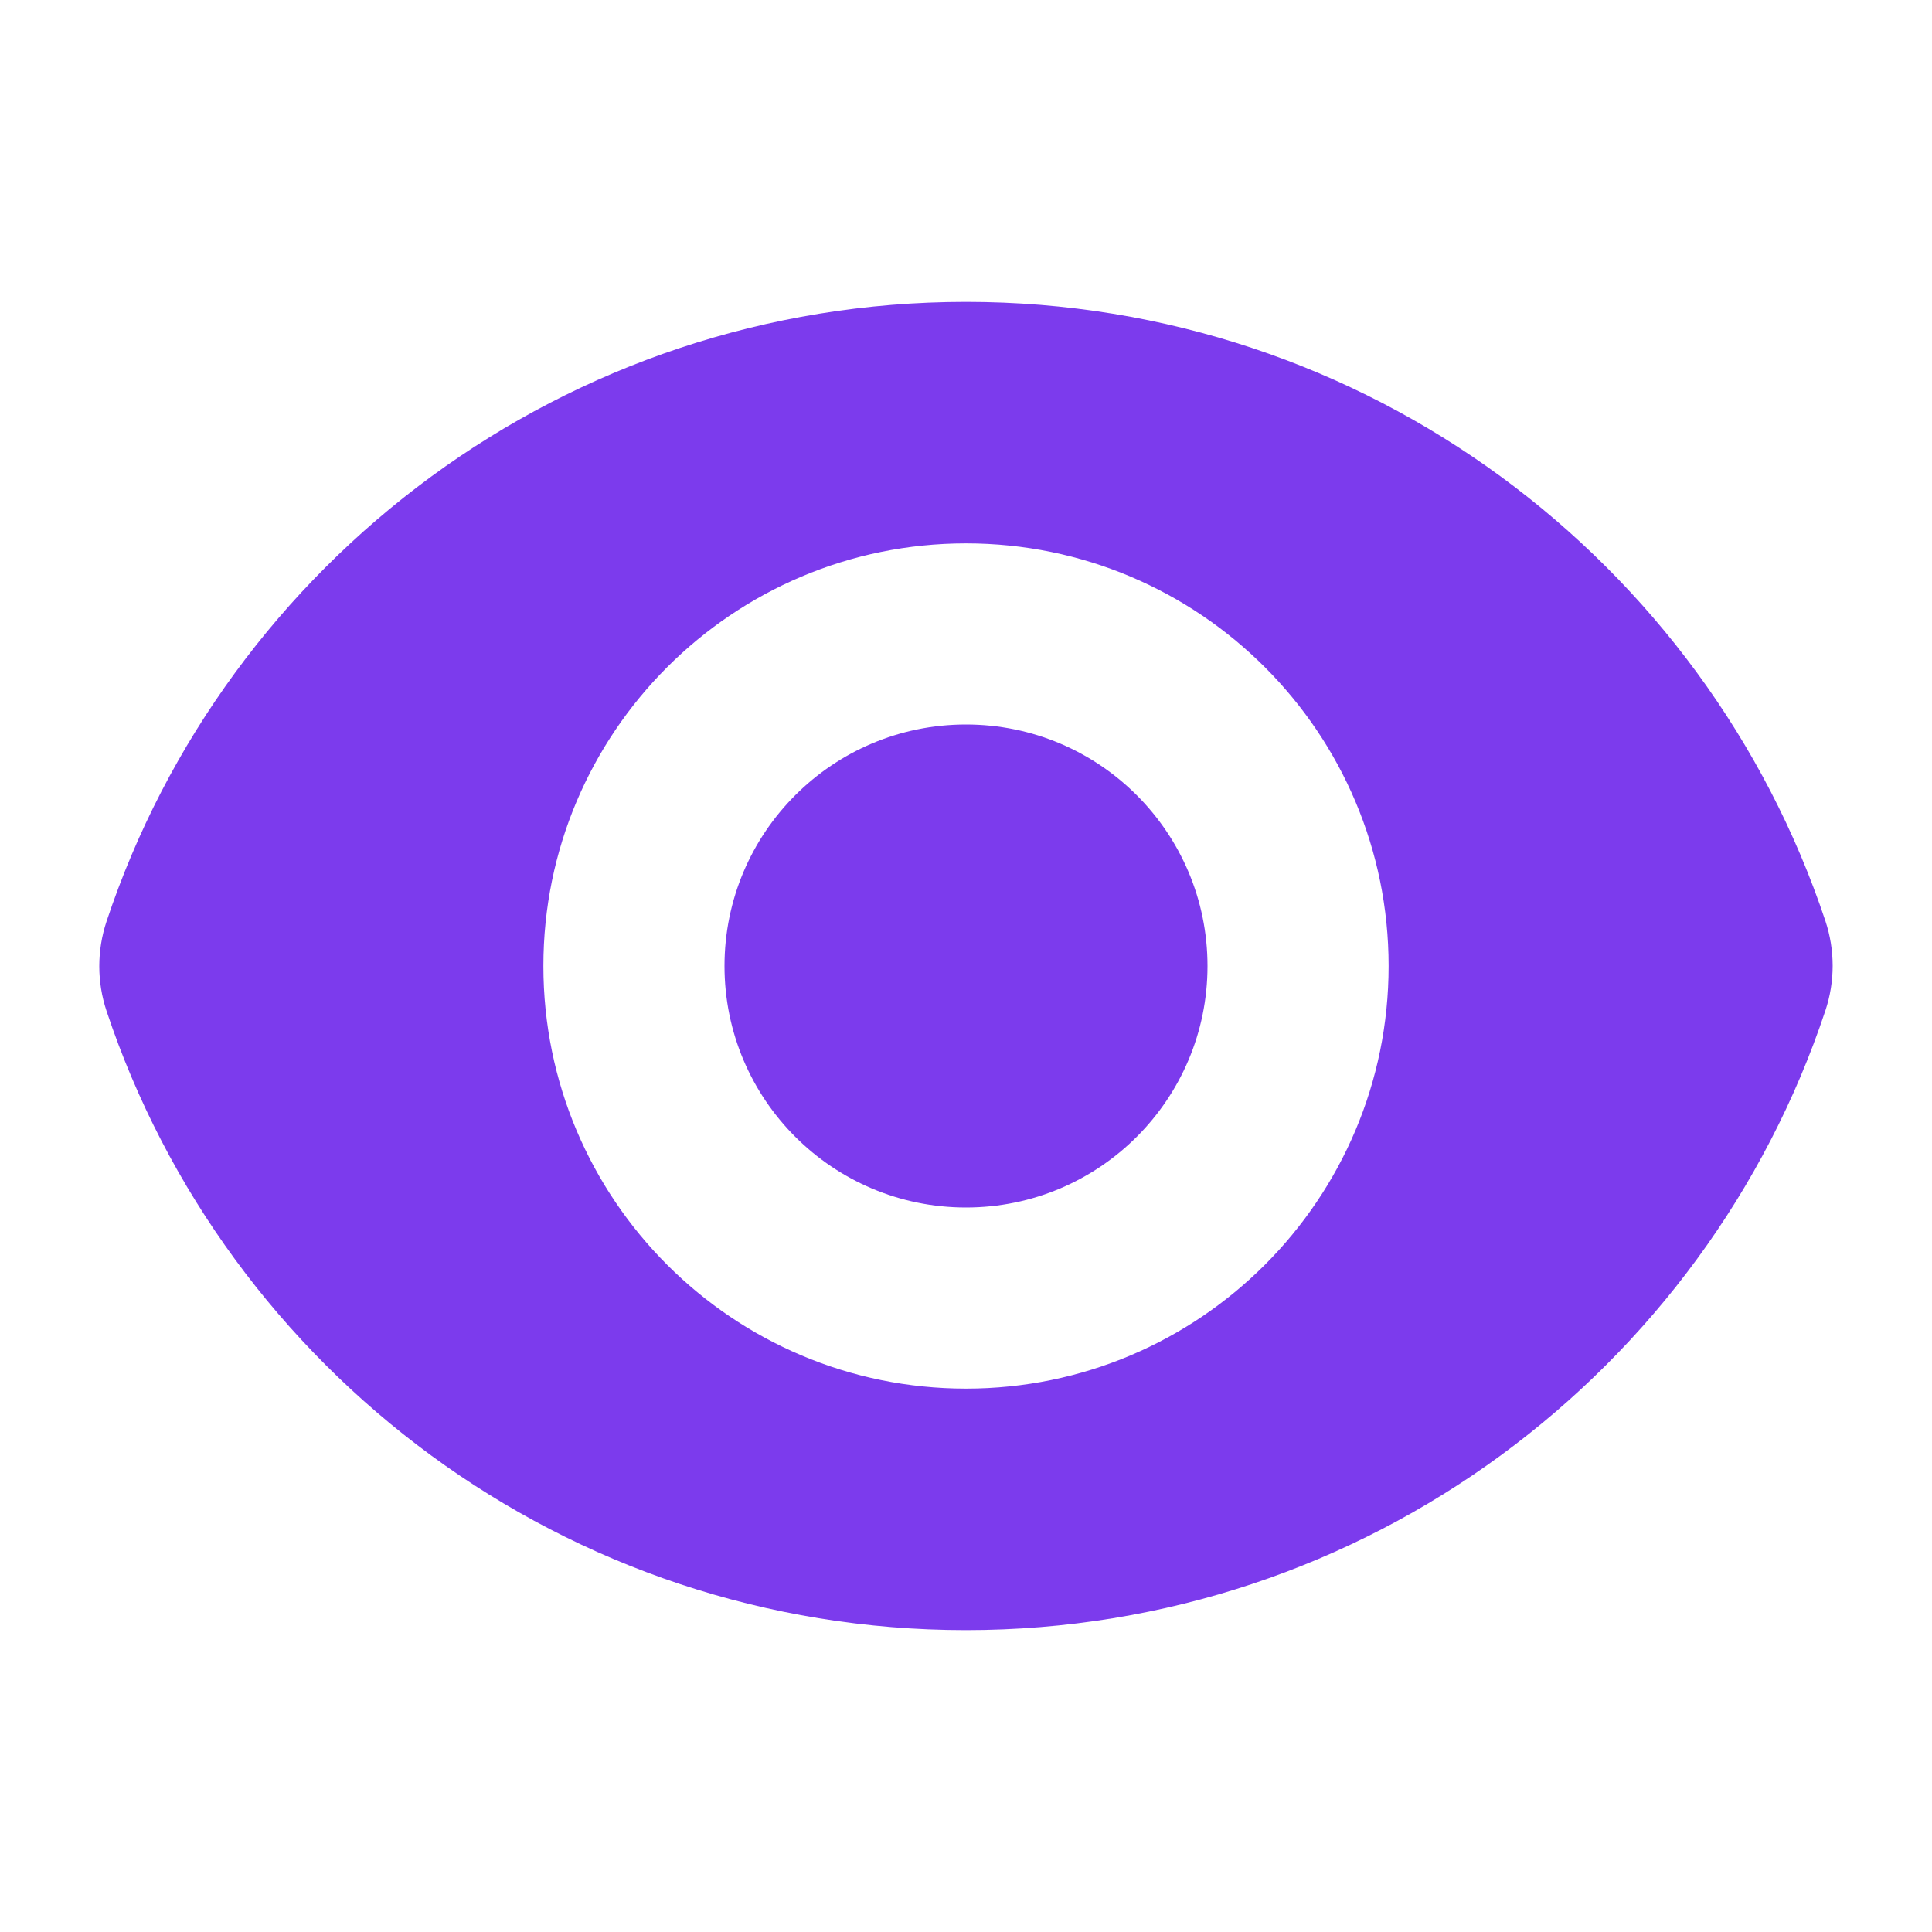
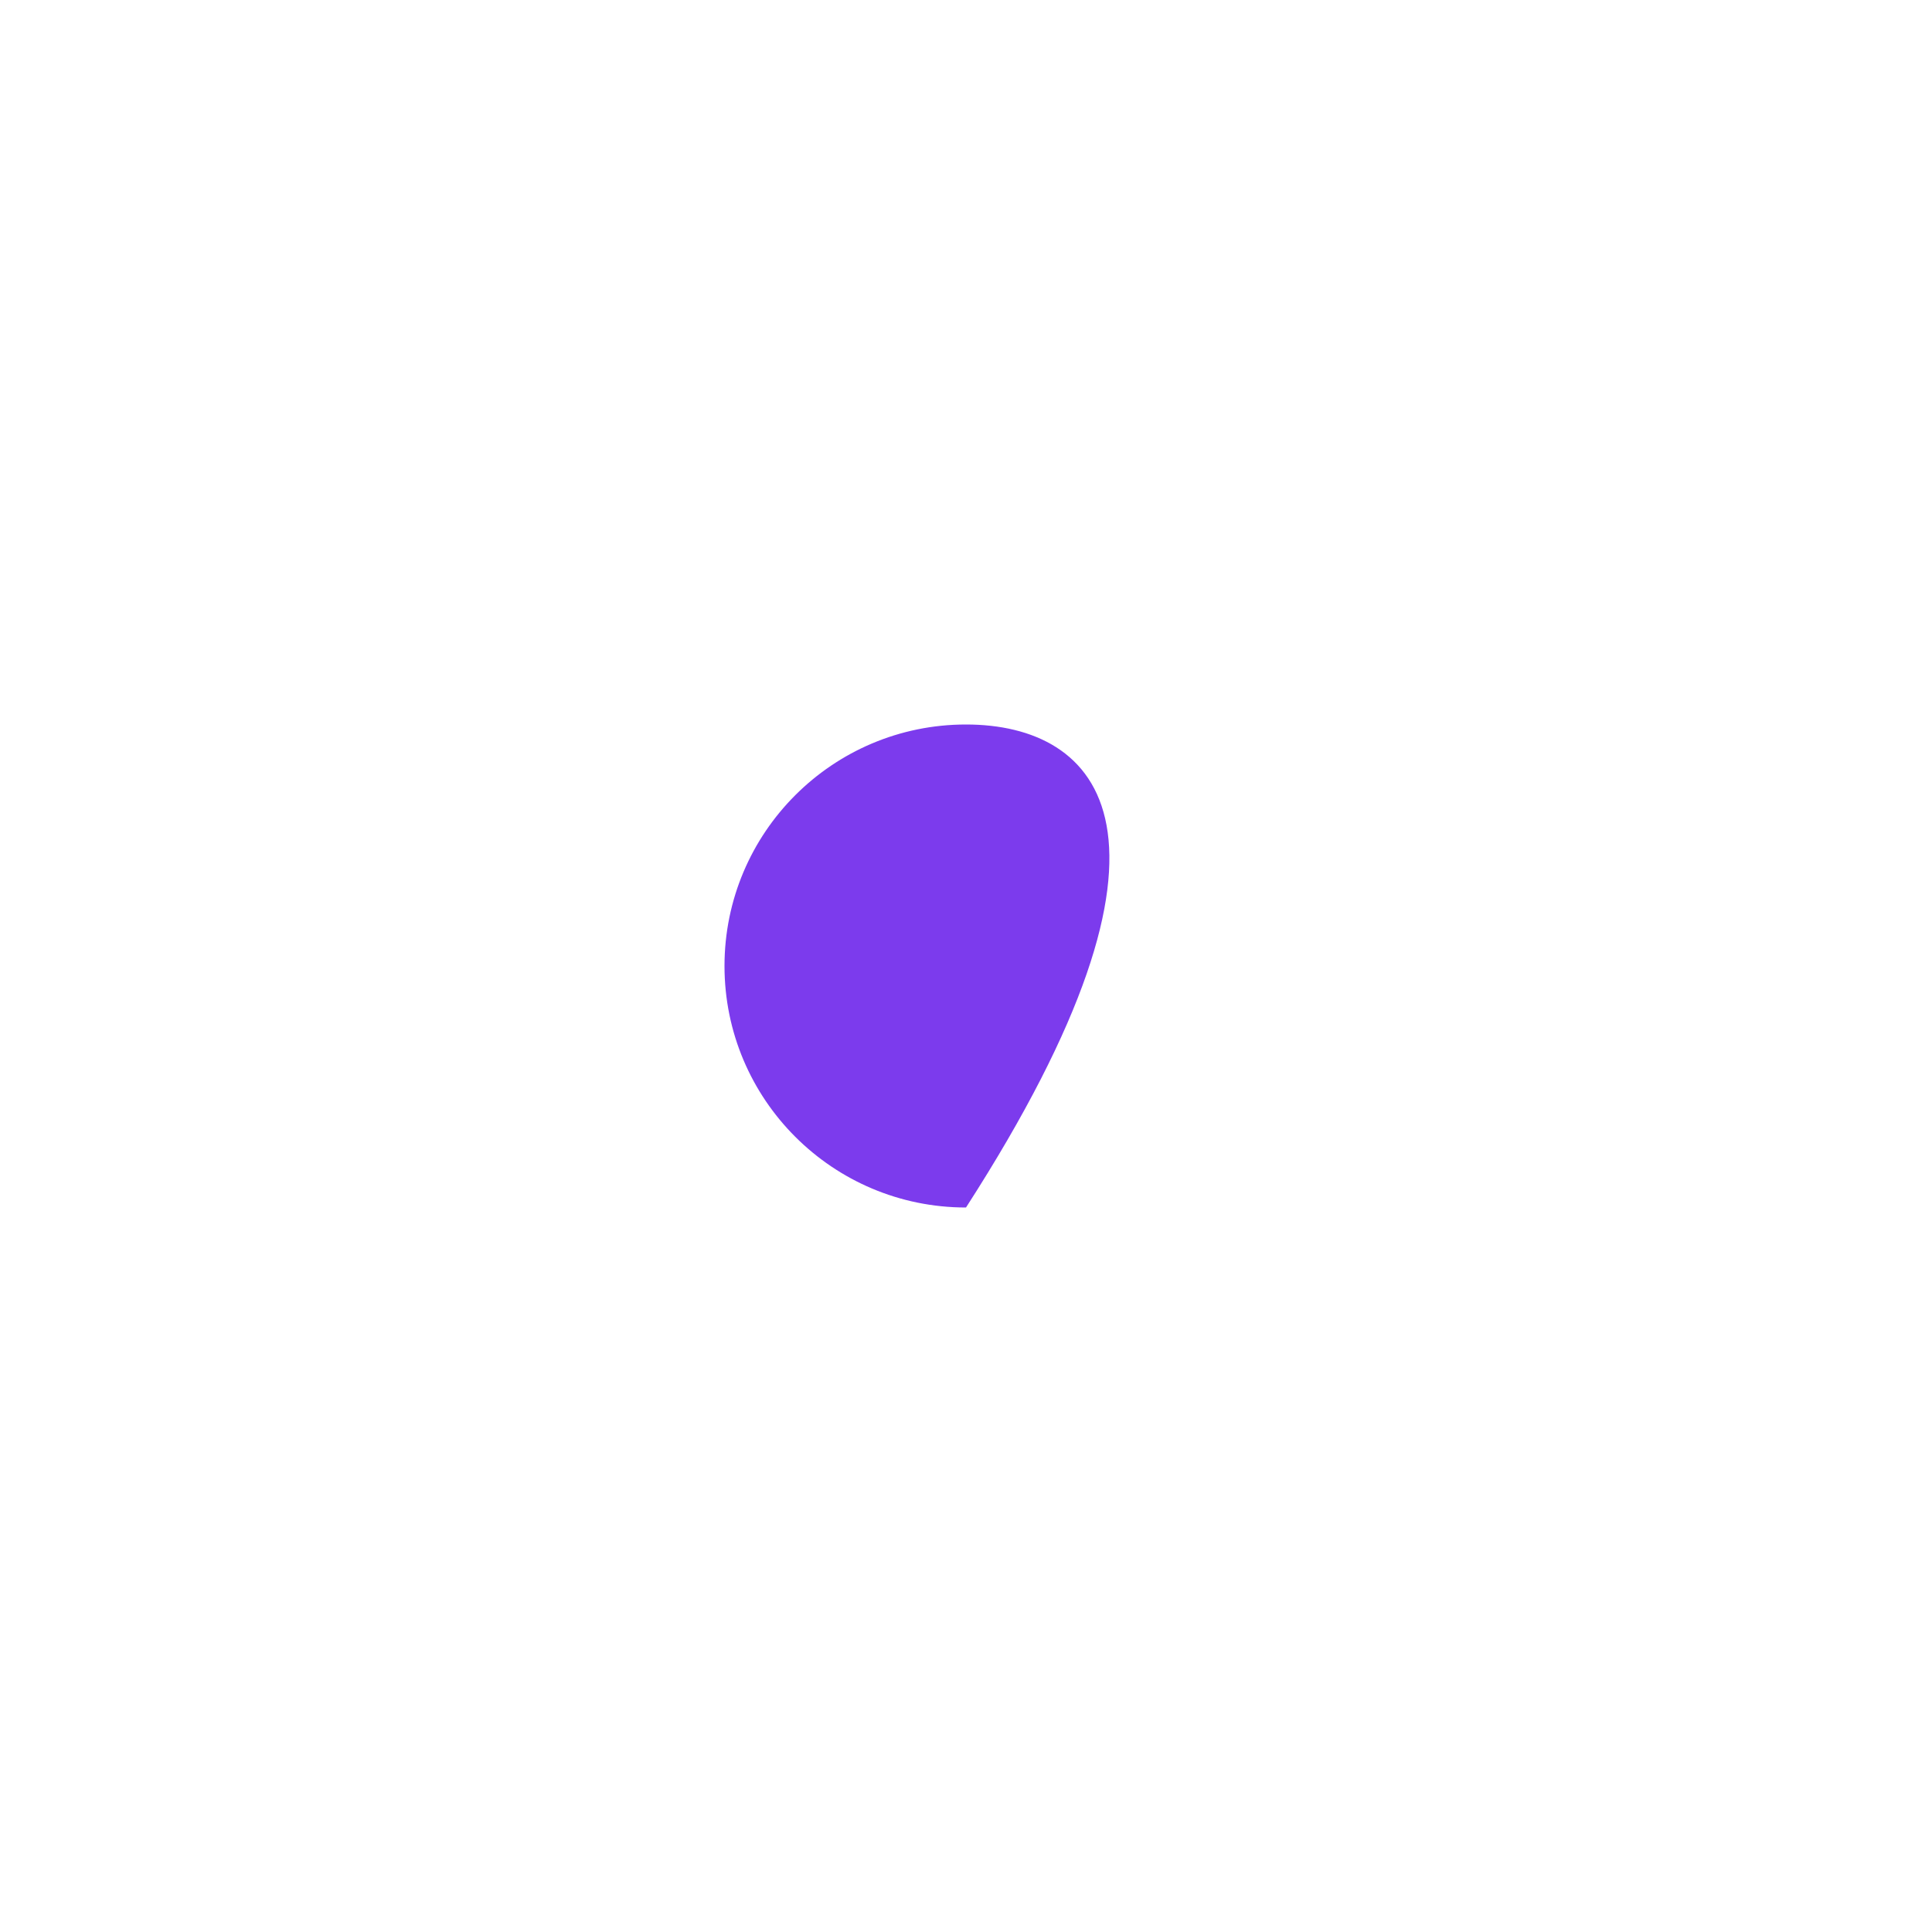
<svg xmlns="http://www.w3.org/2000/svg" width="51" height="51" viewBox="0 0 51 51" fill="none">
-   <path d="M25.5 31.875C29.021 31.875 31.875 29.021 31.875 25.5C31.875 21.979 29.021 19.125 25.5 19.125C21.979 19.125 19.125 21.979 19.125 25.5C19.125 29.021 21.979 31.875 25.5 31.875Z" fill="#7C3BED" />
-   <path fill-rule="evenodd" clip-rule="evenodd" d="M2.812 24.324C5.973 14.823 14.934 7.969 25.501 7.969C36.063 7.969 45.021 14.817 48.186 24.311C48.441 25.078 48.442 25.908 48.186 26.676C45.026 36.177 36.064 43.031 25.497 43.031C14.936 43.031 5.977 36.183 2.813 26.689C2.557 25.922 2.557 25.092 2.812 24.324ZM36.656 25.5C36.656 31.661 31.662 36.656 25.5 36.656C19.339 36.656 14.344 31.661 14.344 25.5C14.344 19.339 19.339 14.344 25.5 14.344C31.662 14.344 36.656 19.339 36.656 25.5Z" fill="#7C3BED" />
+   <path d="M25.5 31.875C31.875 21.979 29.021 19.125 25.5 19.125C21.979 19.125 19.125 21.979 19.125 25.5C19.125 29.021 21.979 31.875 25.5 31.875Z" fill="#7C3BED" />
</svg>